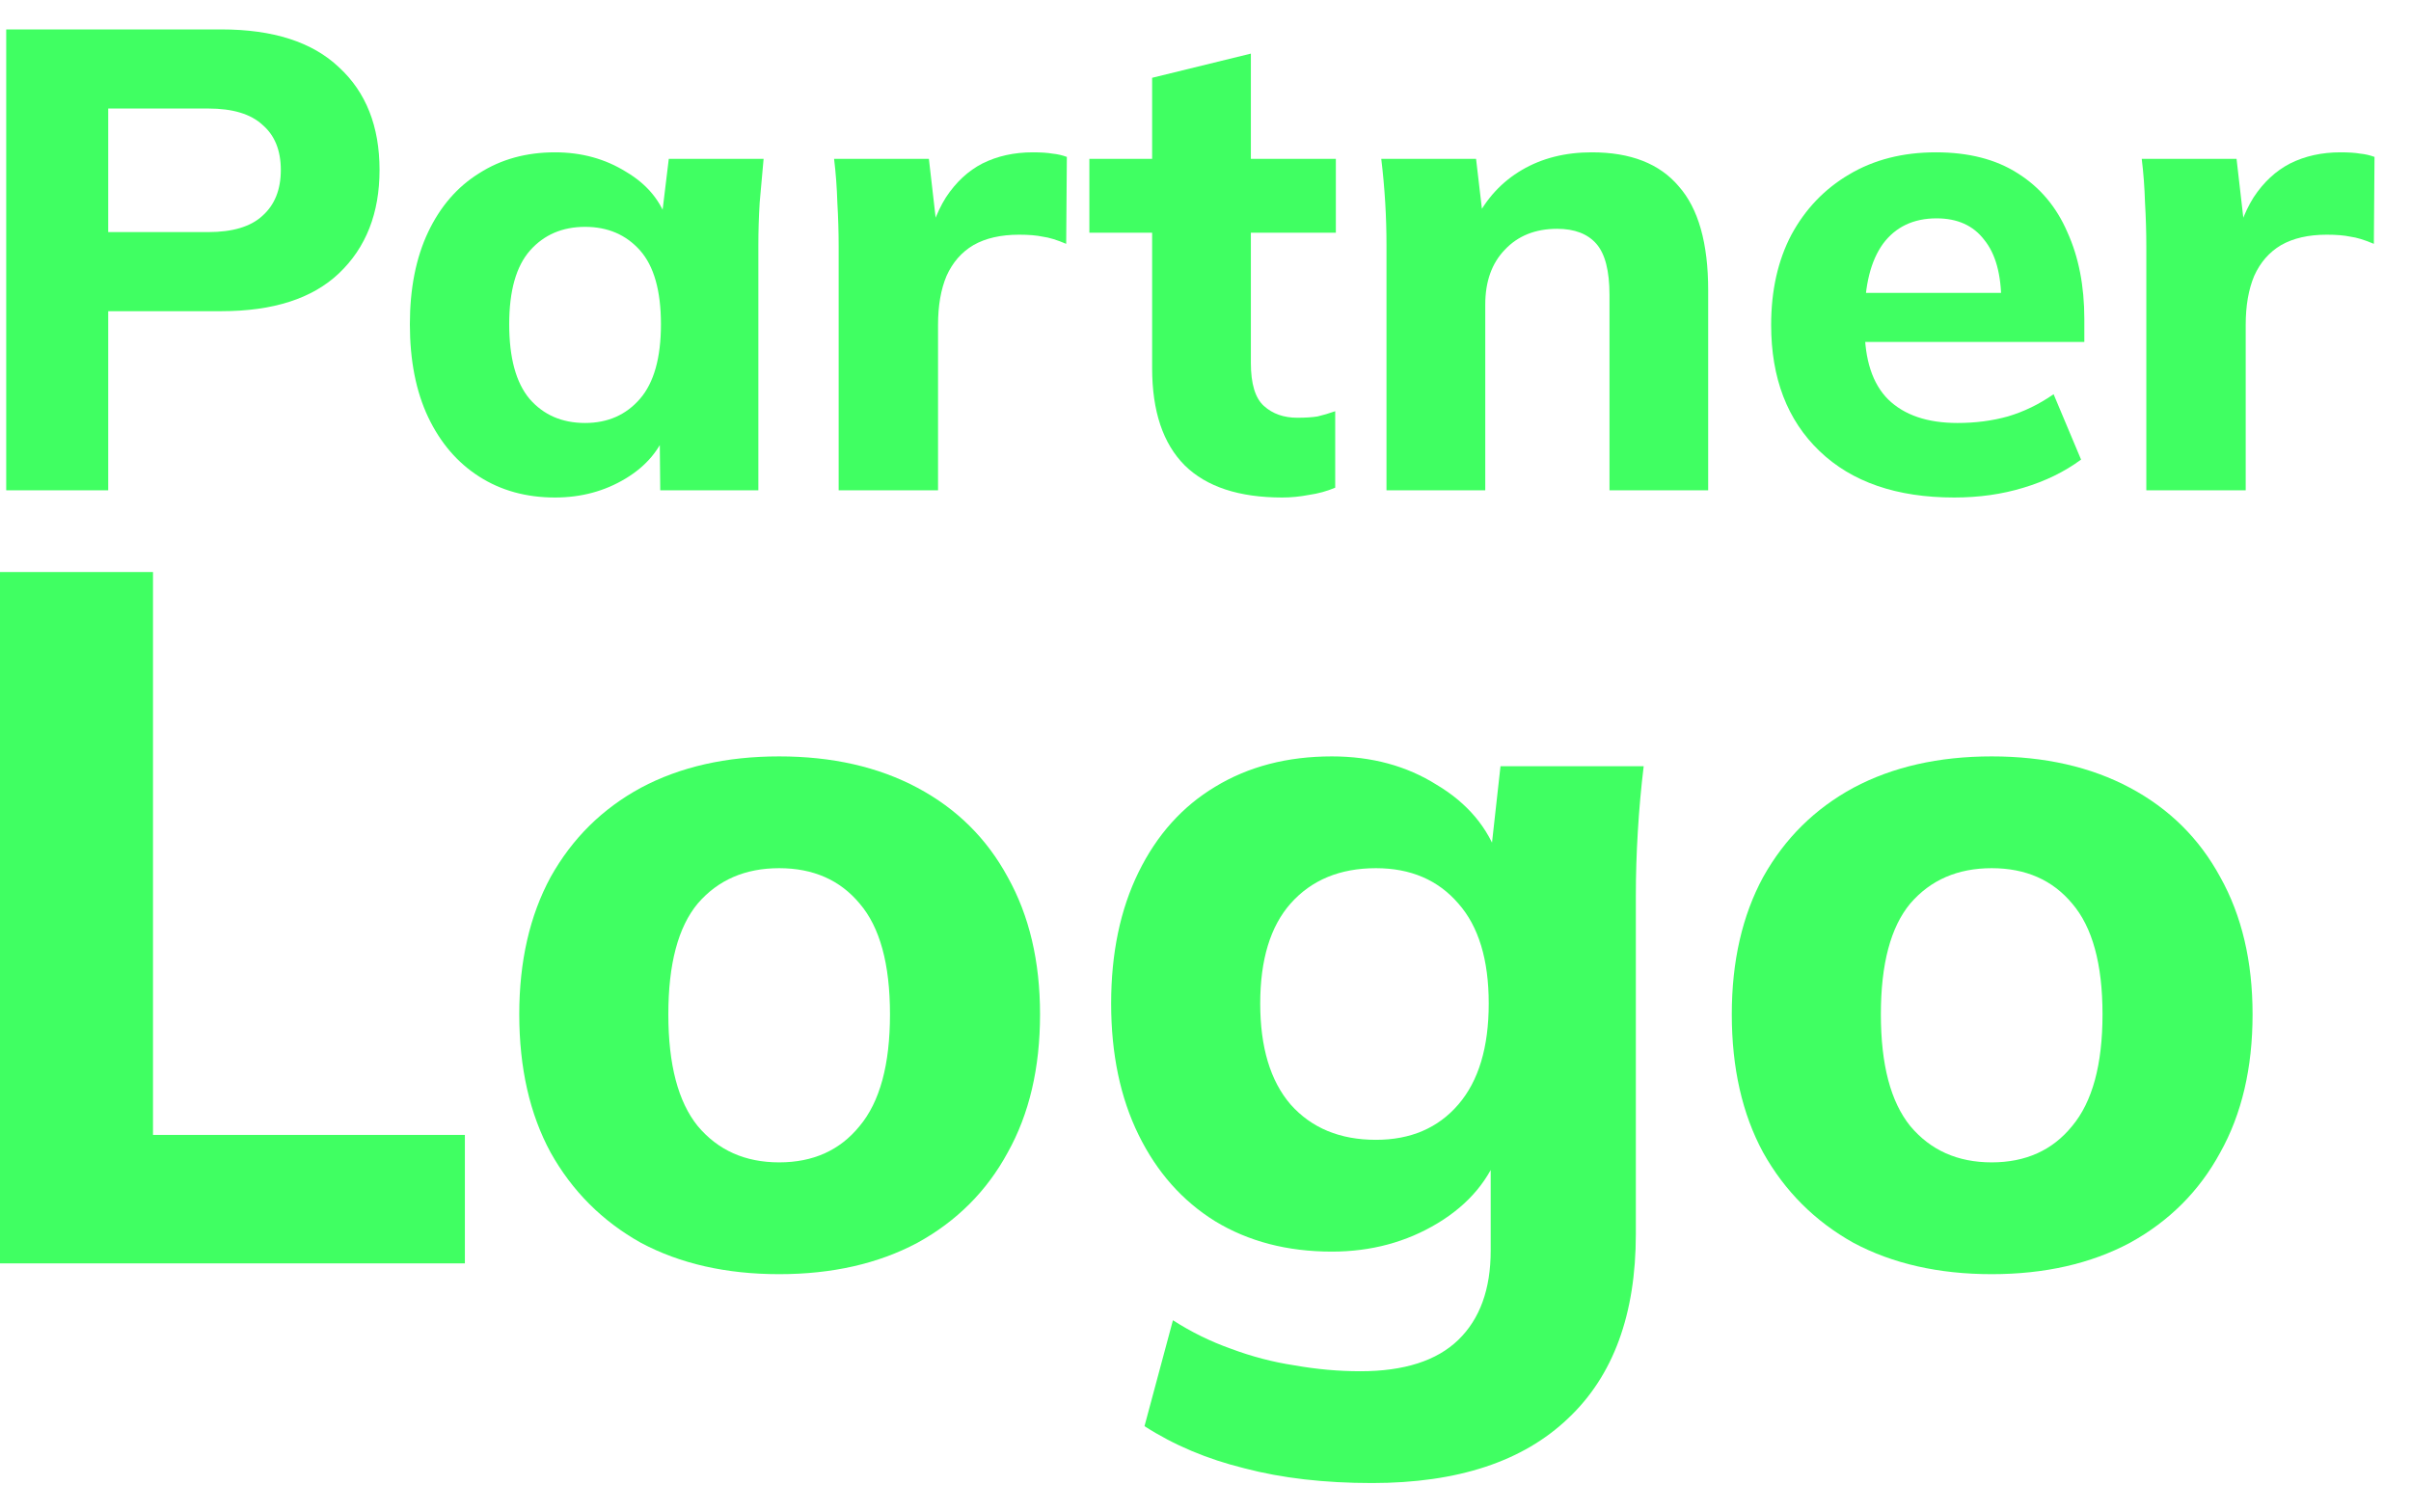
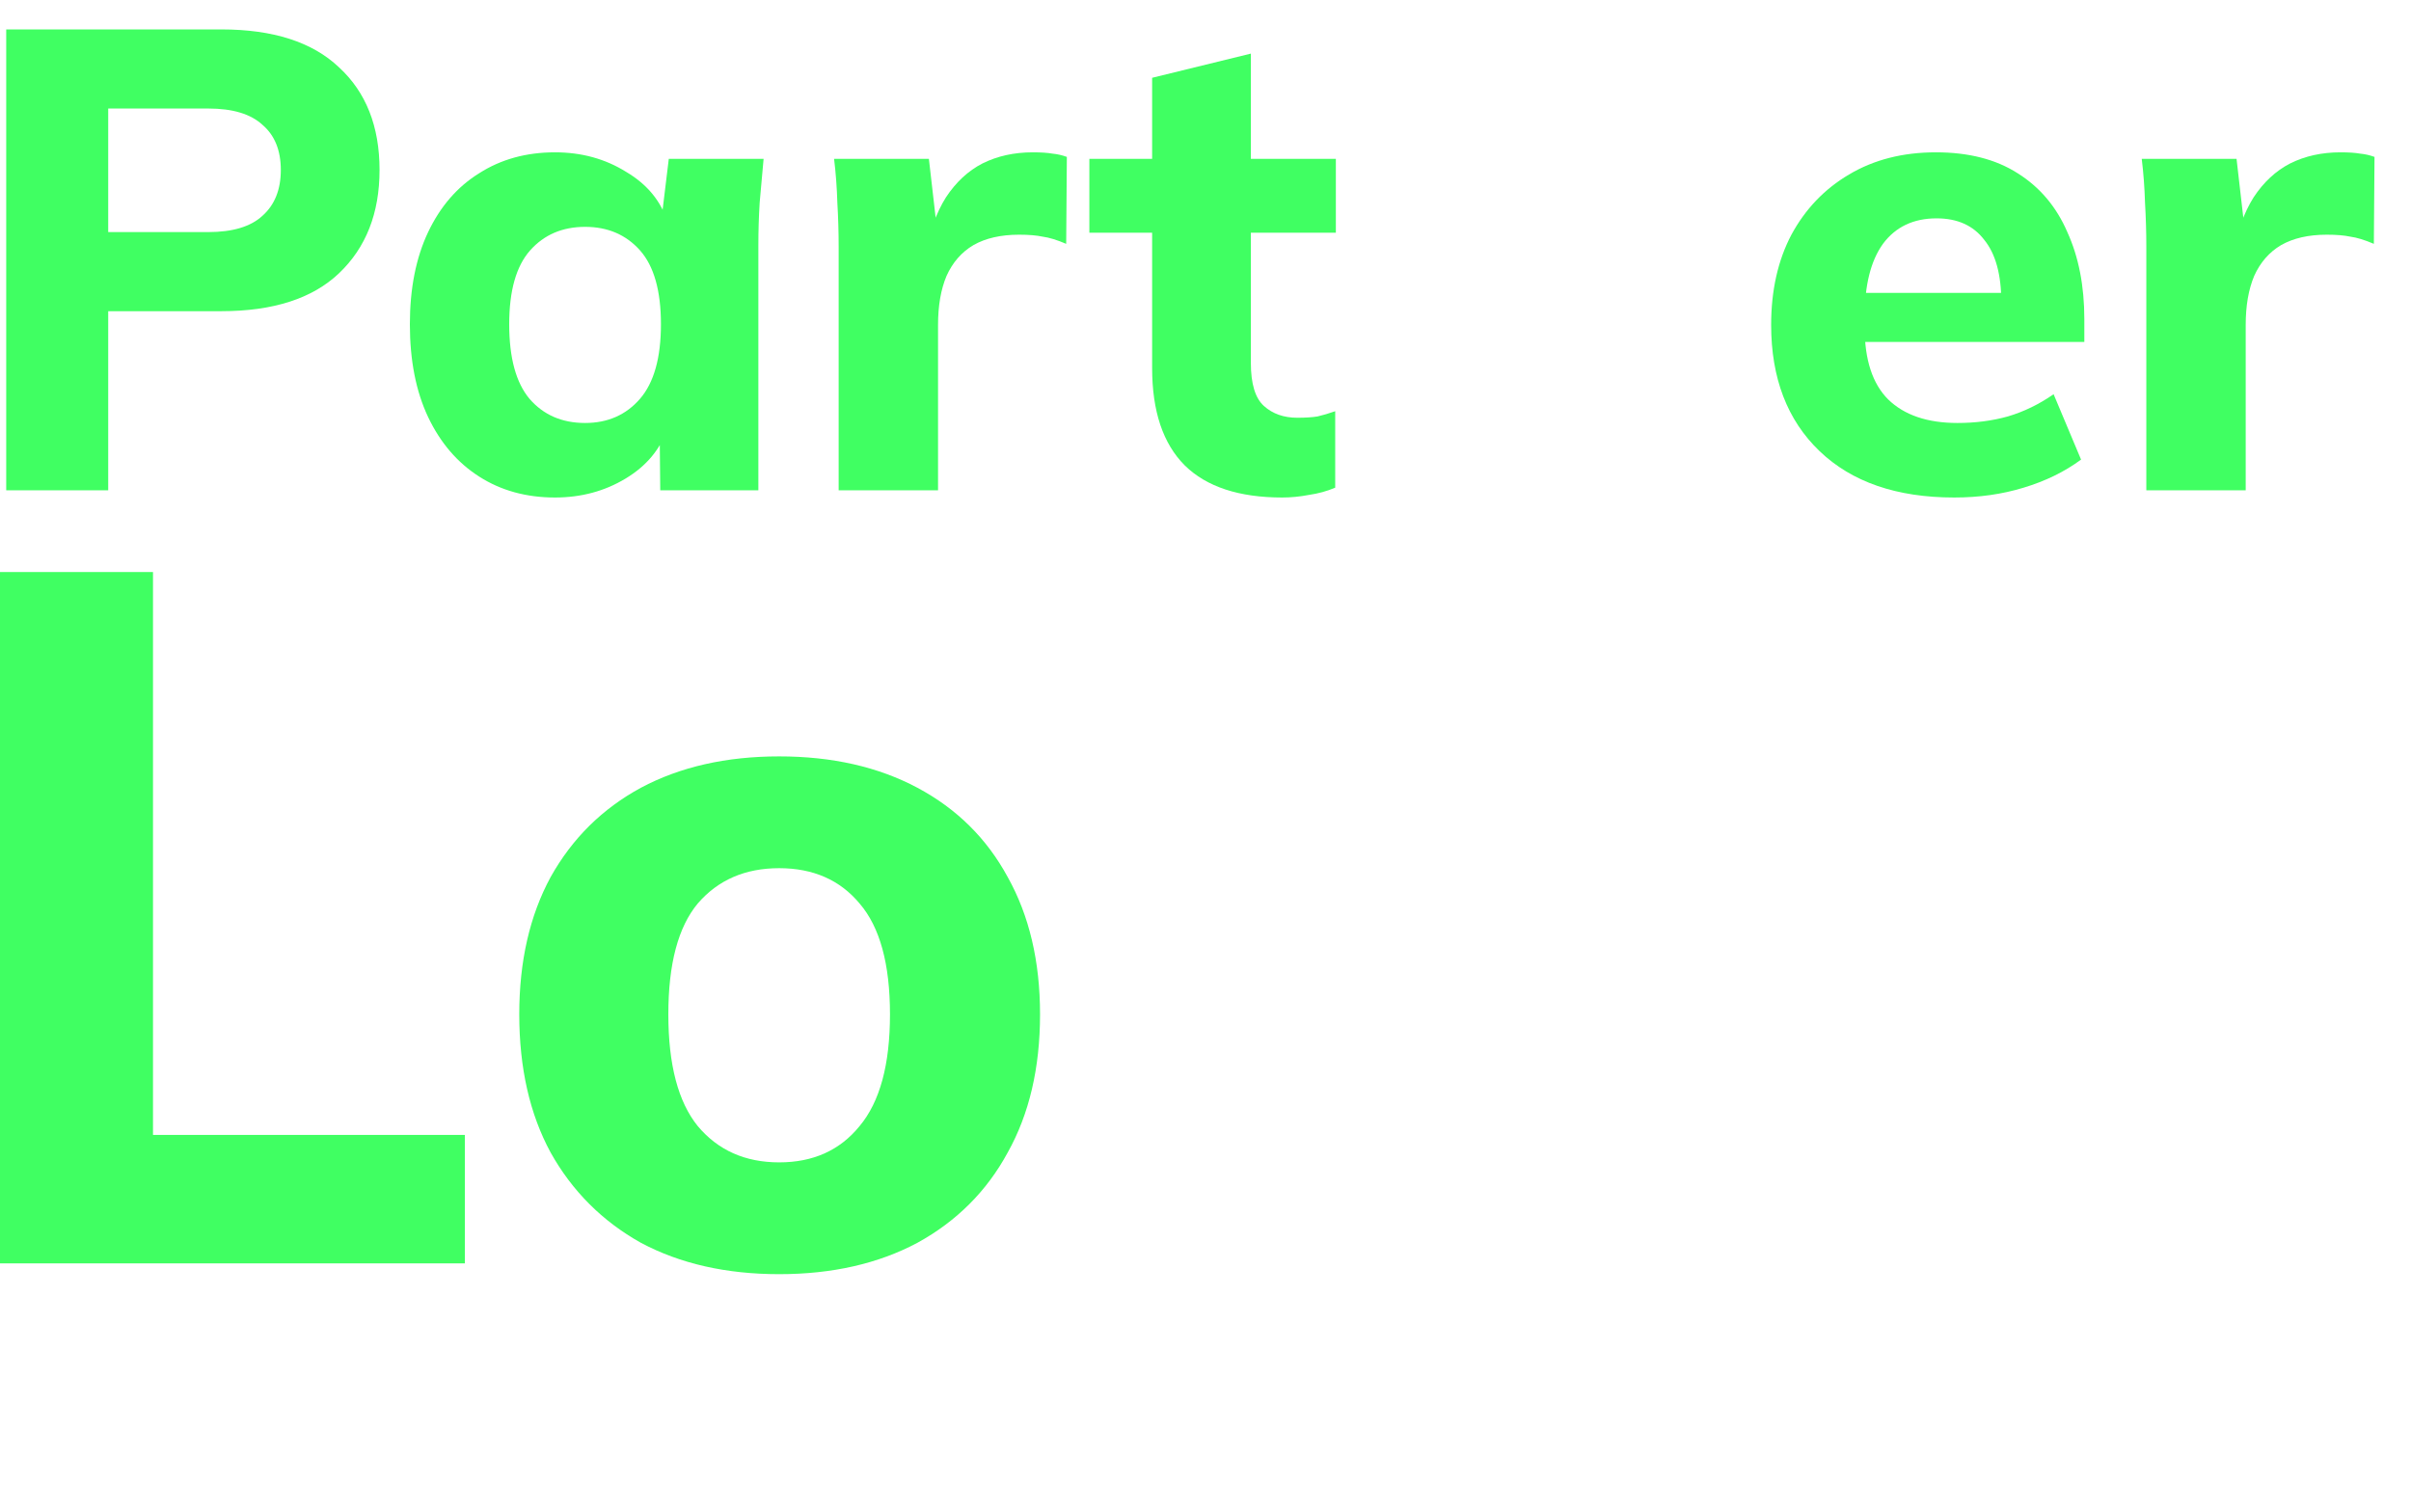
<svg xmlns="http://www.w3.org/2000/svg" width="59" height="37" viewBox="0 0 59 37" fill="none">
-   <path d="M48.739 31.184C47.443 31.184 46.315 30.928 45.355 30.416C44.411 29.888 43.675 29.152 43.147 28.208C42.635 27.264 42.379 26.136 42.379 24.824C42.379 23.528 42.635 22.408 43.147 21.464C43.675 20.52 44.411 19.792 45.355 19.28C46.315 18.768 47.443 18.512 48.739 18.512C50.035 18.512 51.163 18.768 52.123 19.28C53.083 19.792 53.819 20.52 54.331 21.464C54.859 22.408 55.123 23.528 55.123 24.824C55.123 26.136 54.859 27.264 54.331 28.208C53.819 29.152 53.083 29.888 52.123 30.416C51.163 30.928 50.035 31.184 48.739 31.184ZM48.739 28.448C49.571 28.448 50.227 28.152 50.707 27.56C51.203 26.968 51.451 26.056 51.451 24.824C51.451 23.592 51.203 22.688 50.707 22.112C50.227 21.536 49.571 21.248 48.739 21.248C47.907 21.248 47.243 21.536 46.747 22.112C46.267 22.688 46.027 23.592 46.027 24.824C46.027 26.056 46.267 26.968 46.747 27.56C47.243 28.152 47.907 28.448 48.739 28.448Z" fill="#40FF62" />
-   <path d="M33.575 36.296C32.407 36.296 31.367 36.176 30.455 35.936C29.543 35.712 28.727 35.368 28.007 34.904L28.703 32.312C29.151 32.6 29.623 32.832 30.119 33.008C30.631 33.2 31.151 33.336 31.679 33.416C32.223 33.512 32.759 33.56 33.287 33.56C34.359 33.56 35.159 33.304 35.687 32.792C36.215 32.28 36.479 31.552 36.479 30.608V28.088H36.719C36.463 28.856 35.951 29.472 35.183 29.936C34.415 30.4 33.551 30.632 32.591 30.632C31.503 30.632 30.551 30.384 29.735 29.888C28.935 29.392 28.311 28.688 27.863 27.776C27.415 26.864 27.191 25.792 27.191 24.56C27.191 23.328 27.415 22.256 27.863 21.344C28.311 20.432 28.935 19.736 29.735 19.256C30.551 18.76 31.503 18.512 32.591 18.512C33.567 18.512 34.423 18.744 35.159 19.208C35.911 19.656 36.415 20.256 36.671 21.008L36.479 20.912L36.719 18.752H40.223C40.159 19.28 40.111 19.816 40.079 20.36C40.047 20.888 40.031 21.408 40.031 21.92V30.2C40.031 32.168 39.479 33.672 38.375 34.712C37.271 35.768 35.671 36.296 33.575 36.296ZM33.671 27.896C34.519 27.896 35.191 27.608 35.687 27.032C36.183 26.456 36.431 25.632 36.431 24.56C36.431 23.488 36.183 22.672 35.687 22.112C35.191 21.536 34.519 21.248 33.671 21.248C32.791 21.248 32.095 21.536 31.583 22.112C31.087 22.672 30.839 23.488 30.839 24.56C30.839 25.632 31.087 26.456 31.583 27.032C32.095 27.608 32.791 27.896 33.671 27.896Z" fill="#40FF62" />
  <path d="M19.067 31.184C17.771 31.184 16.643 30.928 15.683 30.416C14.739 29.888 14.003 29.152 13.475 28.208C12.963 27.264 12.707 26.136 12.707 24.824C12.707 23.528 12.963 22.408 13.475 21.464C14.003 20.52 14.739 19.792 15.683 19.28C16.643 18.768 17.771 18.512 19.067 18.512C20.363 18.512 21.491 18.768 22.451 19.28C23.411 19.792 24.147 20.52 24.659 21.464C25.187 22.408 25.451 23.528 25.451 24.824C25.451 26.136 25.187 27.264 24.659 28.208C24.147 29.152 23.411 29.888 22.451 30.416C21.491 30.928 20.363 31.184 19.067 31.184ZM19.067 28.448C19.899 28.448 20.555 28.152 21.035 27.56C21.531 26.968 21.779 26.056 21.779 24.824C21.779 23.592 21.531 22.688 21.035 22.112C20.555 21.536 19.899 21.248 19.067 21.248C18.235 21.248 17.571 21.536 17.075 22.112C16.595 22.688 16.355 23.592 16.355 24.824C16.355 26.056 16.595 26.968 17.075 27.56C17.571 28.152 18.235 28.448 19.067 28.448Z" fill="#40FF62" />
  <path d="M0 30.92V14H3.744V27.776H11.376V30.92H0Z" fill="#40FF62" />
  <path d="M52.523 12V6.032C52.523 5.68 52.512 5.323 52.491 4.96C52.48 4.597 52.454 4.24 52.411 3.888H54.731L55.003 6.256H54.635C54.742 5.68 54.912 5.205 55.147 4.832C55.392 4.459 55.691 4.181 56.043 4C56.406 3.819 56.816 3.728 57.275 3.728C57.478 3.728 57.638 3.739 57.755 3.76C57.872 3.771 57.99 3.797 58.107 3.84L58.091 5.968C57.867 5.872 57.675 5.813 57.515 5.792C57.366 5.76 57.174 5.744 56.939 5.744C56.491 5.744 56.118 5.829 55.819 6C55.531 6.171 55.312 6.421 55.163 6.752C55.024 7.083 54.955 7.483 54.955 7.952V12H52.523Z" fill="#40FF62" />
  <path d="M47.822 12.176C46.414 12.176 45.315 11.797 44.526 11.04C43.737 10.283 43.342 9.253 43.342 7.952C43.342 7.109 43.507 6.373 43.838 5.744C44.179 5.115 44.649 4.624 45.246 4.272C45.854 3.909 46.563 3.728 47.374 3.728C48.174 3.728 48.841 3.899 49.374 4.24C49.918 4.581 50.323 5.061 50.59 5.68C50.867 6.288 51.006 6.997 51.006 7.808V8.368H45.326V7.168H49.246L48.974 7.392C48.974 6.72 48.835 6.213 48.558 5.872C48.291 5.52 47.902 5.344 47.39 5.344C46.825 5.344 46.387 5.552 46.078 5.968C45.779 6.384 45.63 6.981 45.63 7.76V8.016C45.63 8.805 45.822 9.392 46.206 9.776C46.601 10.16 47.166 10.352 47.902 10.352C48.339 10.352 48.75 10.299 49.134 10.192C49.529 10.075 49.902 9.893 50.254 9.648L50.926 11.248C50.521 11.547 50.051 11.776 49.518 11.936C48.995 12.096 48.43 12.176 47.822 12.176Z" fill="#40FF62" />
-   <path d="M33.929 12V6C33.929 5.659 33.919 5.312 33.898 4.96C33.876 4.597 33.844 4.24 33.801 3.888H36.121L36.297 5.392H36.105C36.372 4.859 36.751 4.448 37.242 4.16C37.732 3.872 38.303 3.728 38.953 3.728C39.903 3.728 40.612 4.005 41.081 4.56C41.562 5.104 41.801 5.952 41.801 7.104V12H39.386V7.216C39.386 6.629 39.279 6.213 39.066 5.968C38.852 5.723 38.532 5.6 38.105 5.6C37.572 5.6 37.145 5.771 36.825 6.112C36.505 6.443 36.346 6.891 36.346 7.456V12H33.929Z" fill="#40FF62" />
  <path d="M31.378 12.176C30.322 12.176 29.527 11.915 28.994 11.392C28.46 10.859 28.194 10.064 28.194 9.008V5.696H26.658V3.888H28.194V1.904L30.61 1.312V3.888H32.69V5.696H30.61V8.88C30.61 9.392 30.716 9.744 30.93 9.936C31.143 10.128 31.415 10.224 31.746 10.224C31.948 10.224 32.114 10.213 32.242 10.192C32.38 10.16 32.524 10.117 32.674 10.064V11.936C32.471 12.021 32.258 12.08 32.034 12.112C31.81 12.155 31.591 12.176 31.378 12.176Z" fill="#40FF62" />
  <path d="M20.523 12V6.032C20.523 5.68 20.512 5.323 20.491 4.96C20.48 4.597 20.454 4.24 20.411 3.888H22.731L23.003 6.256H22.635C22.742 5.68 22.912 5.205 23.147 4.832C23.392 4.459 23.691 4.181 24.043 4C24.406 3.819 24.816 3.728 25.275 3.728C25.478 3.728 25.638 3.739 25.755 3.76C25.872 3.771 25.99 3.797 26.107 3.84L26.091 5.968C25.867 5.872 25.675 5.813 25.515 5.792C25.366 5.76 25.174 5.744 24.939 5.744C24.491 5.744 24.118 5.829 23.819 6C23.531 6.171 23.312 6.421 23.163 6.752C23.024 7.083 22.955 7.483 22.955 7.952V12H20.523Z" fill="#40FF62" />
  <path d="M13.582 12.176C12.877 12.176 12.259 12.005 11.726 11.664C11.192 11.323 10.776 10.837 10.477 10.208C10.179 9.579 10.03 8.821 10.03 7.936C10.03 7.061 10.179 6.309 10.477 5.68C10.776 5.051 11.192 4.571 11.726 4.24C12.259 3.899 12.877 3.728 13.582 3.728C14.232 3.728 14.813 3.888 15.325 4.208C15.848 4.517 16.189 4.939 16.349 5.472H16.174L16.366 3.888H18.686C18.654 4.24 18.622 4.597 18.59 4.96C18.568 5.312 18.558 5.659 18.558 6V12H16.157L16.142 10.48H16.334C16.163 10.992 15.822 11.403 15.309 11.712C14.797 12.021 14.222 12.176 13.582 12.176ZM14.318 10.352C14.872 10.352 15.32 10.155 15.662 9.76C16.003 9.365 16.174 8.757 16.174 7.936C16.174 7.115 16.003 6.512 15.662 6.128C15.32 5.744 14.872 5.552 14.318 5.552C13.763 5.552 13.315 5.744 12.973 6.128C12.632 6.512 12.461 7.115 12.461 7.936C12.461 8.757 12.627 9.365 12.957 9.76C13.299 10.155 13.752 10.352 14.318 10.352Z" fill="#40FF62" />
  <path d="M0.152 12V0.72H5.416C6.685 0.72 7.645 1.029 8.296 1.648C8.957 2.256 9.288 3.093 9.288 4.16C9.288 5.216 8.957 6.059 8.296 6.688C7.645 7.307 6.685 7.616 5.416 7.616H2.648V12H0.152ZM2.648 5.68H5.096C5.693 5.68 6.136 5.547 6.424 5.28C6.723 5.013 6.872 4.64 6.872 4.16C6.872 3.68 6.723 3.312 6.424 3.056C6.136 2.789 5.693 2.656 5.096 2.656H2.648V5.68Z" fill="#40FF62" />
</svg>